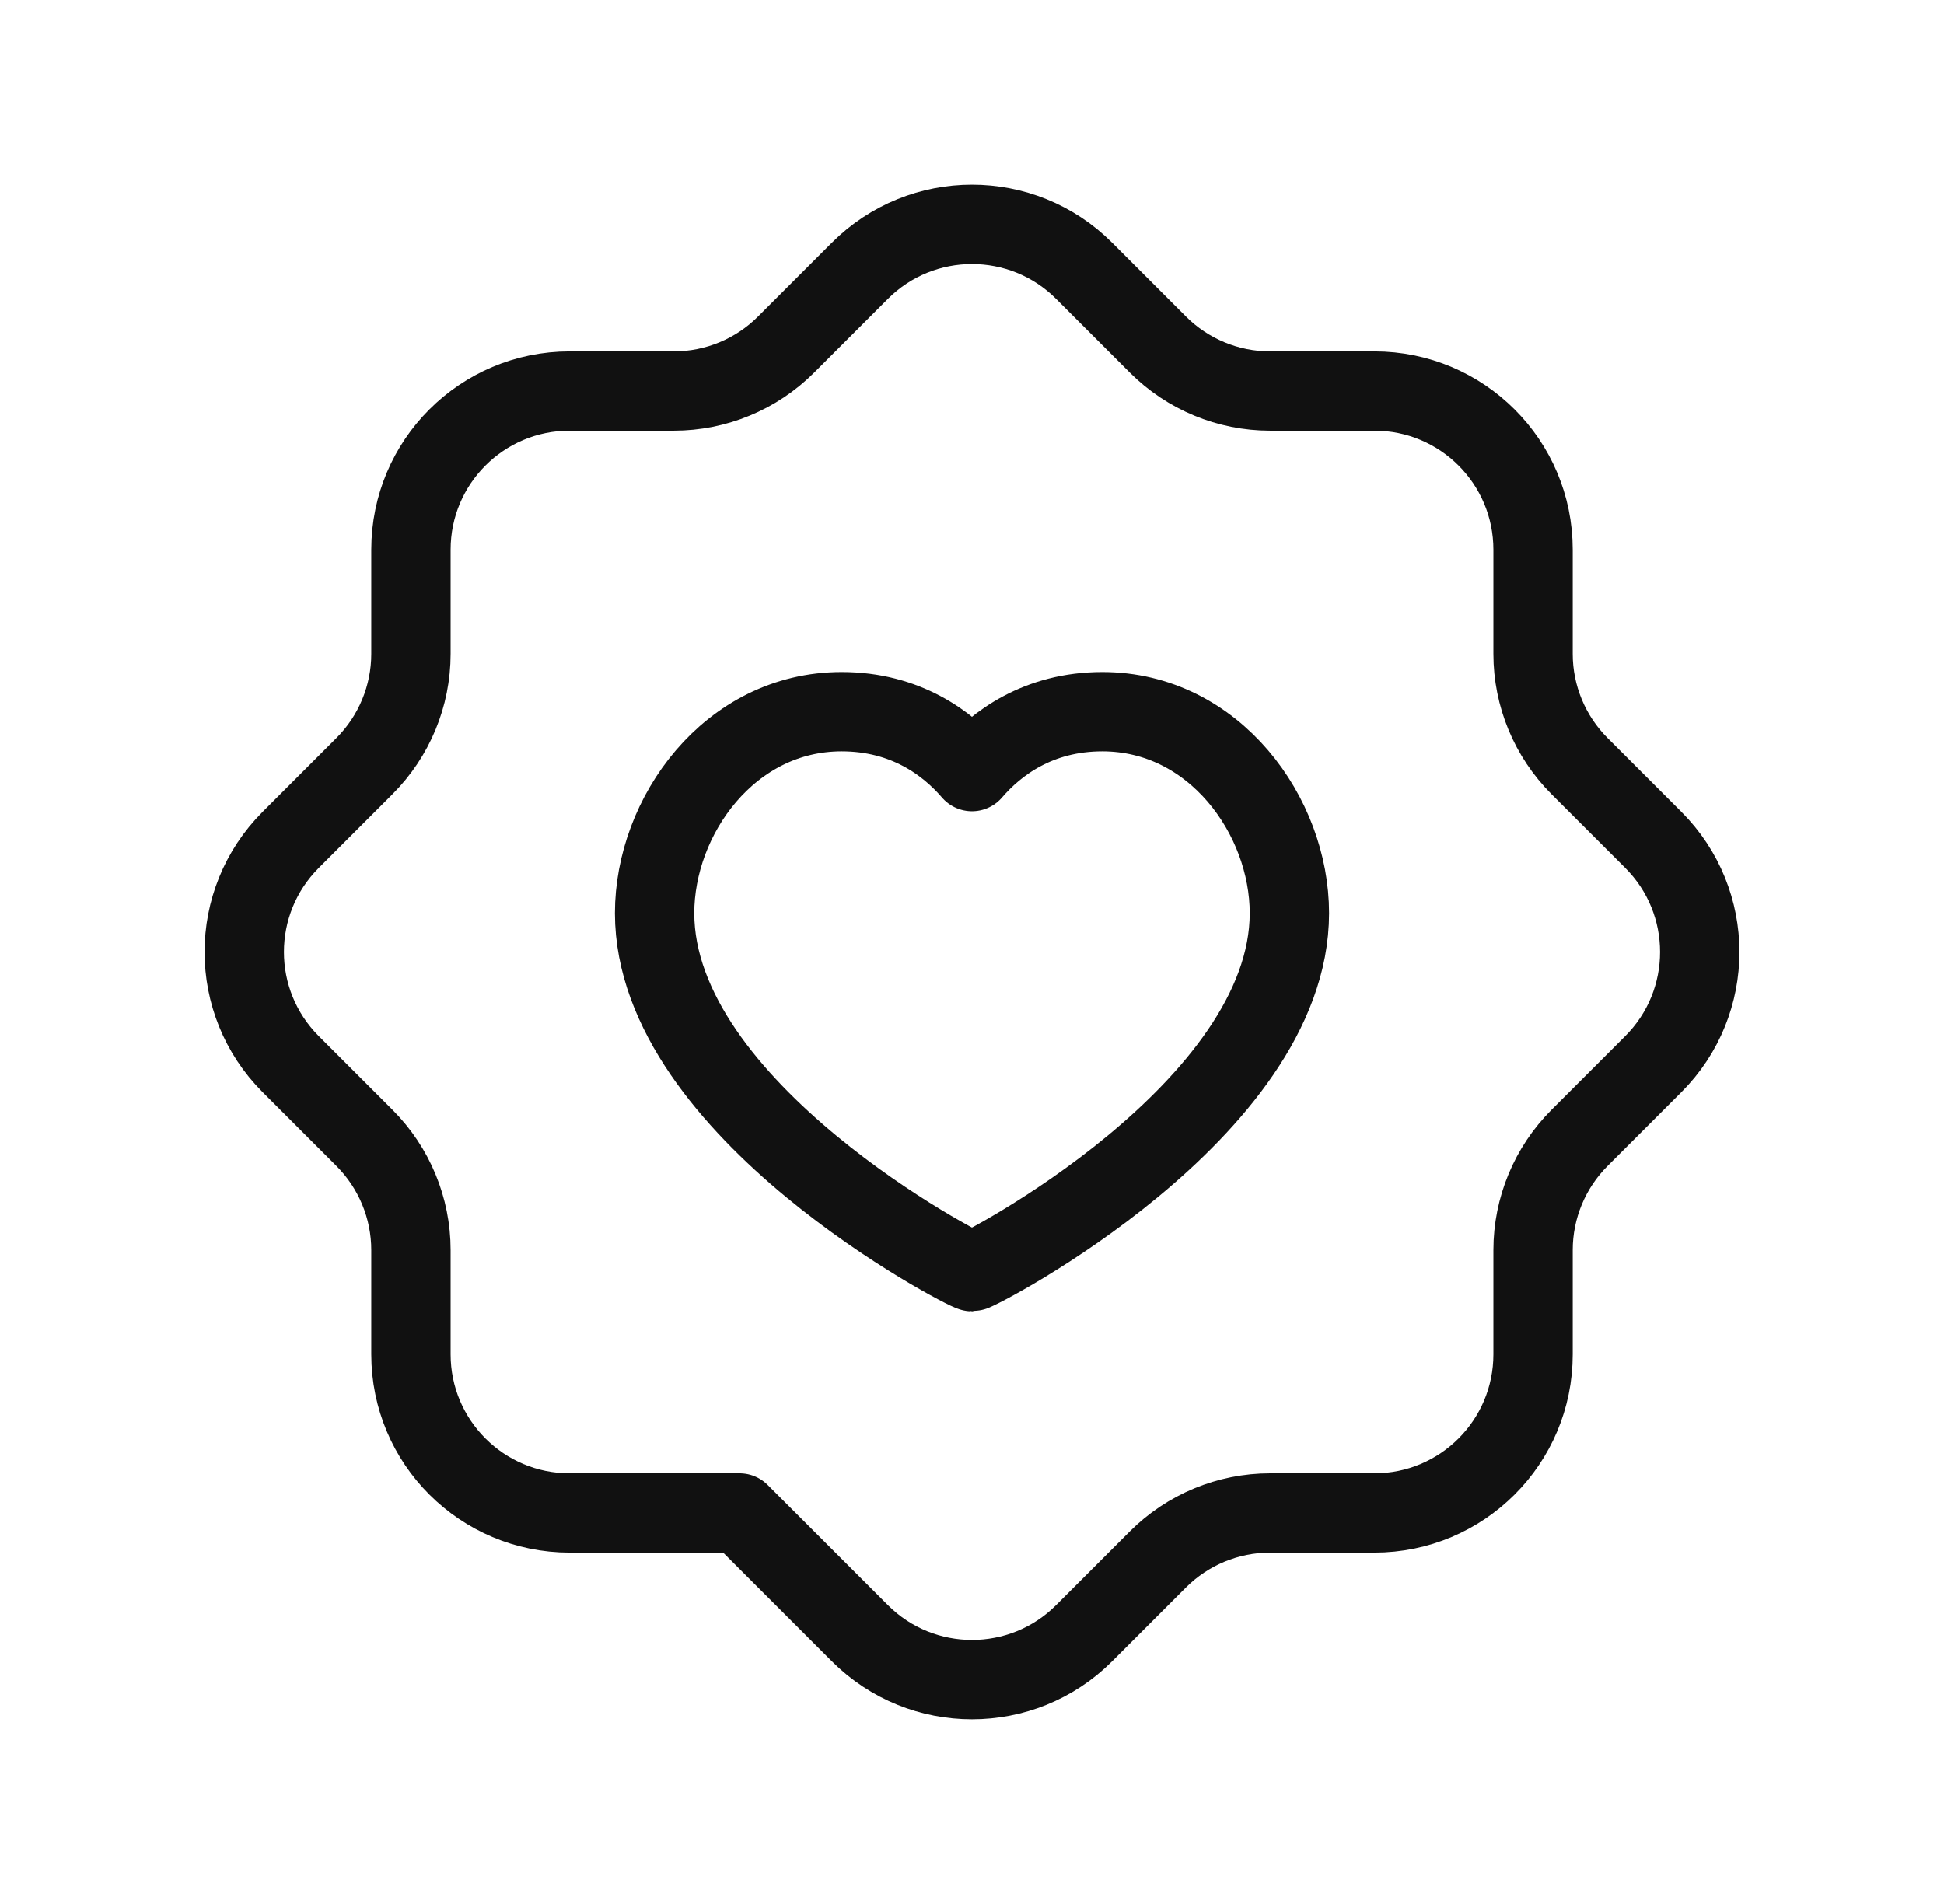
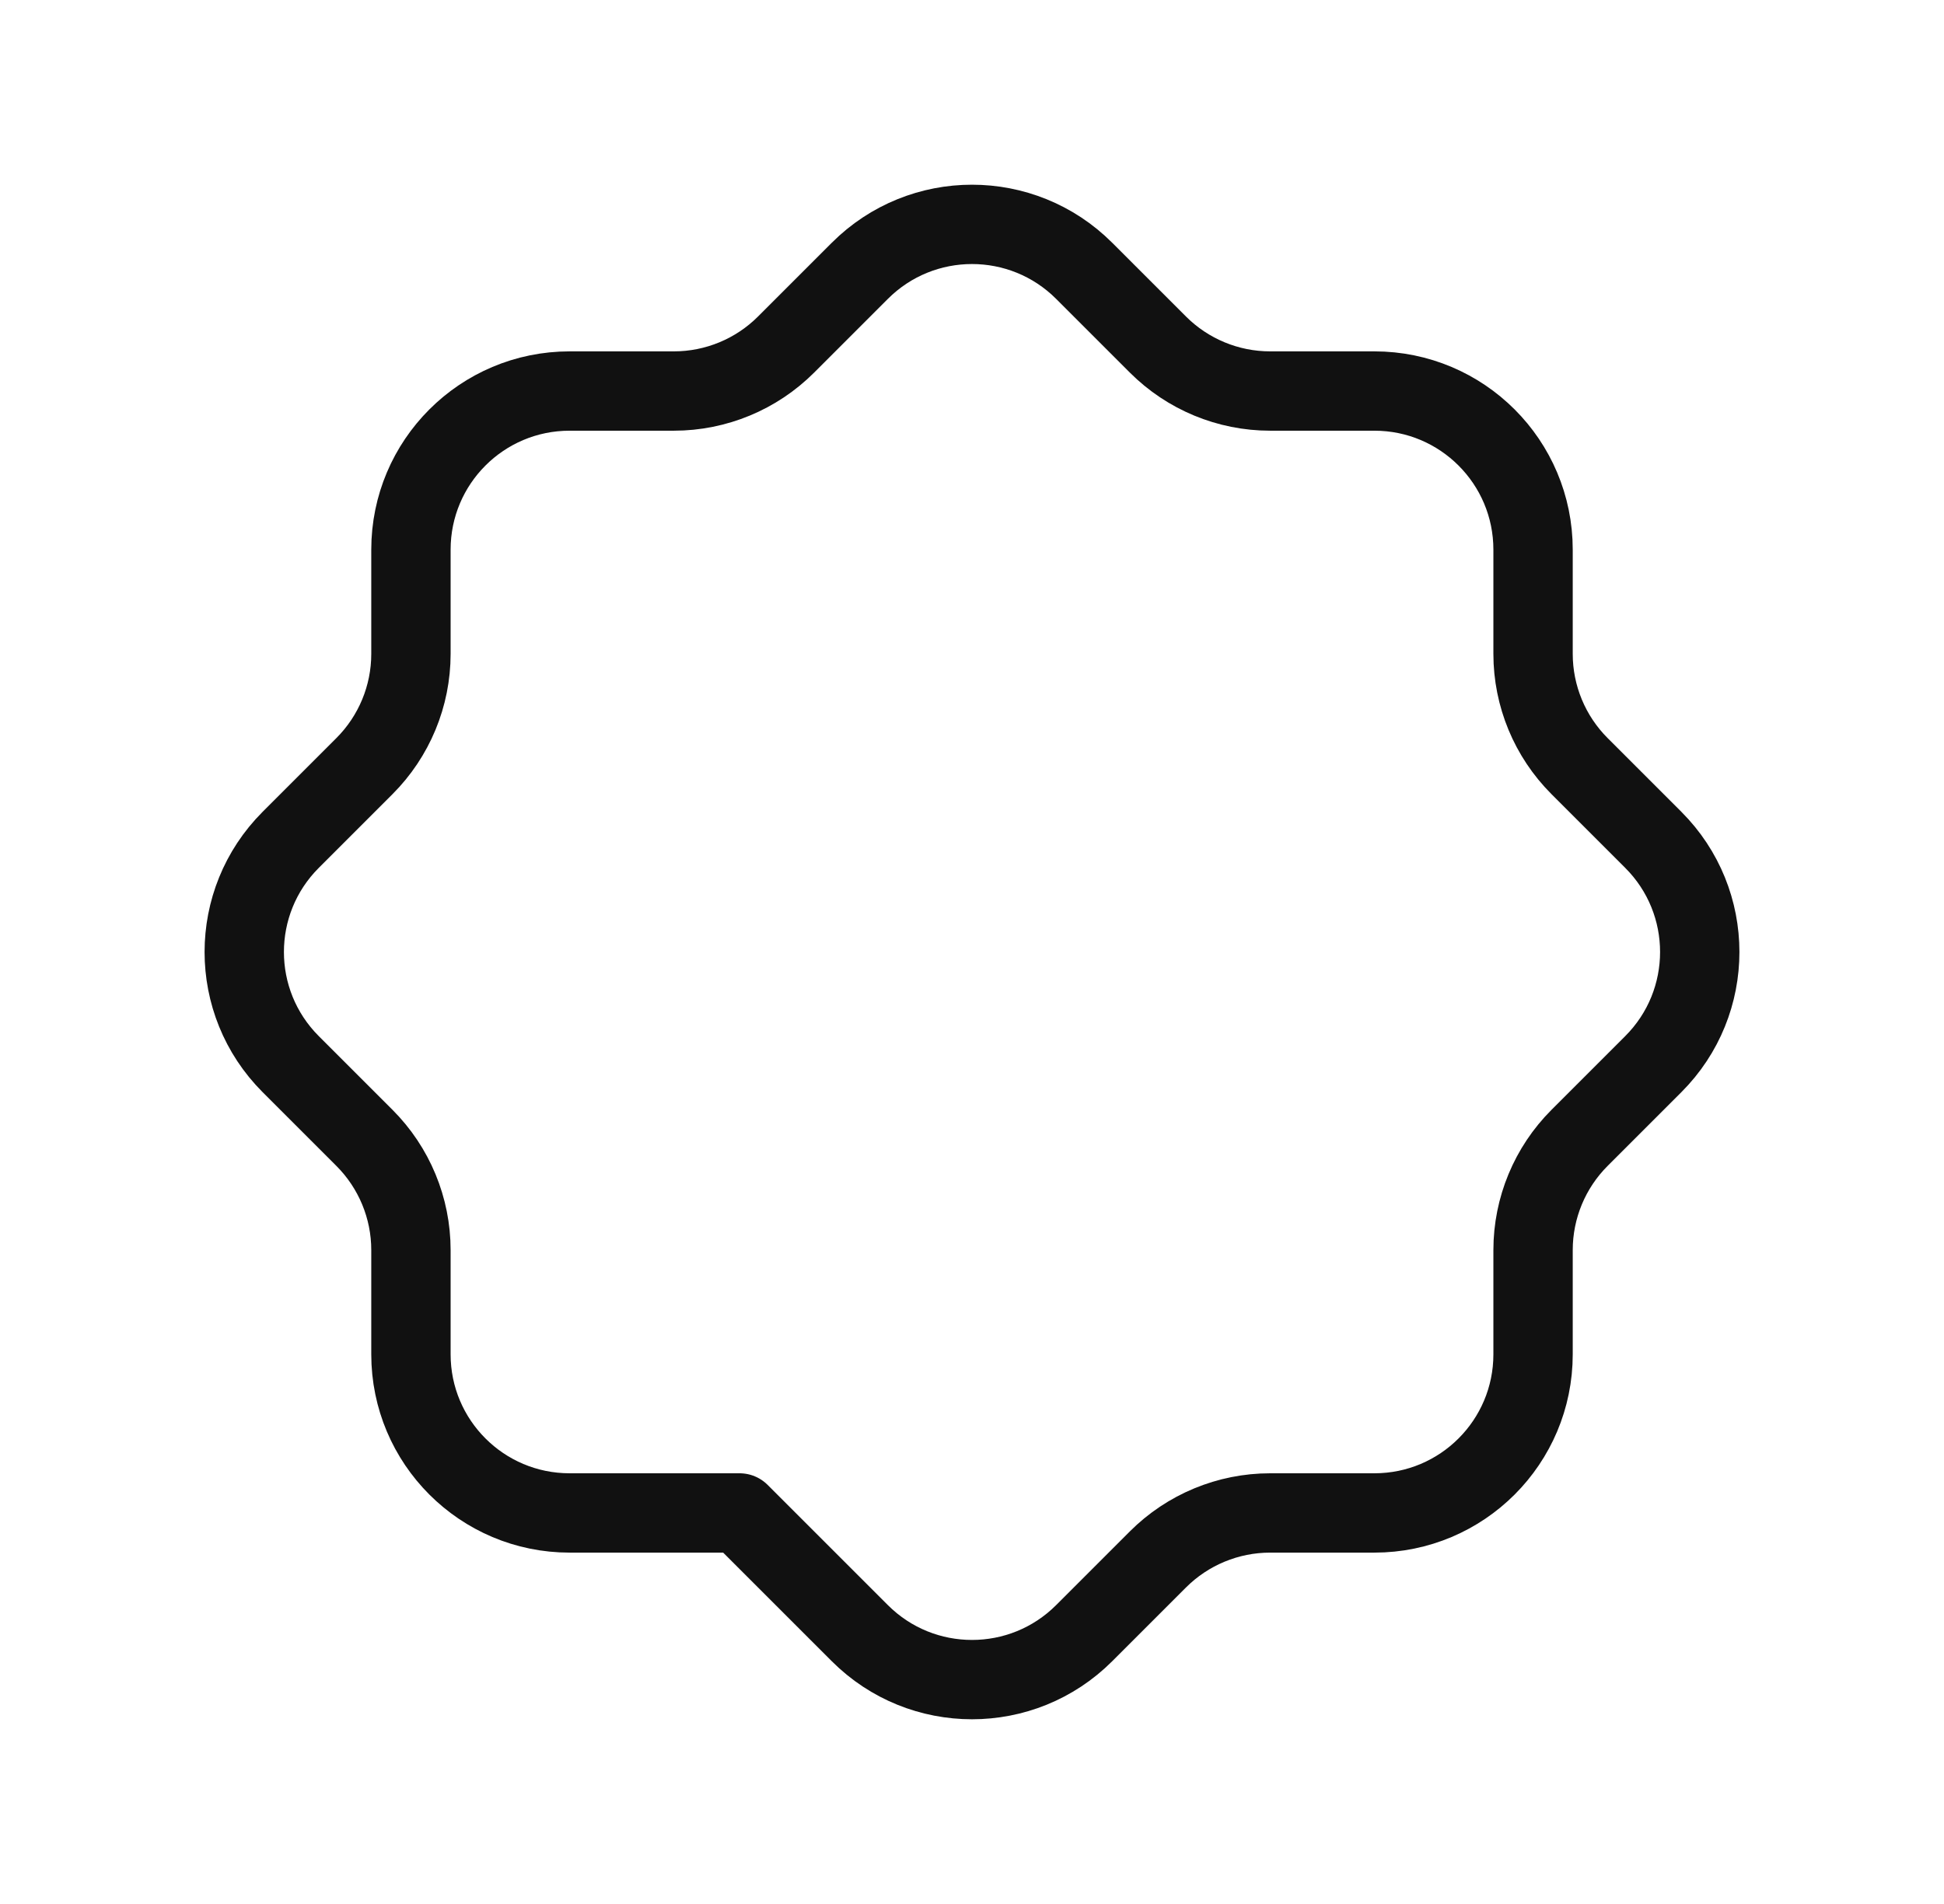
<svg xmlns="http://www.w3.org/2000/svg" width="49" height="48" viewBox="0 0 49 48" fill="none">
  <path fill-rule="evenodd" clip-rule="evenodd" d="M18.642 38.142H14.358C12.148 38.142 10.358 36.352 10.358 34.142V31.514C10.358 30.454 9.936 29.436 9.186 28.686L7.328 26.828C5.766 25.266 5.766 22.734 7.328 21.172L9.186 19.314C9.936 18.564 10.358 17.546 10.358 16.486V13.858C10.358 11.648 12.148 9.858 14.358 9.858H16.986C18.046 9.858 19.064 9.436 19.814 8.686L21.672 6.828C23.234 5.266 25.766 5.266 27.328 6.828L29.186 8.686C29.936 9.436 30.954 9.858 32.014 9.858H34.642C36.852 9.858 38.642 11.648 38.642 13.858V16.486C38.642 17.546 39.064 18.564 39.814 19.314L41.672 21.172C43.234 22.734 43.234 25.266 41.672 26.828L39.814 28.686C39.064 29.436 38.642 30.454 38.642 31.514V34.142C38.642 36.352 36.852 38.142 34.642 38.142H32.014C30.954 38.142 29.936 38.564 29.186 39.314L27.328 41.172C25.766 42.734 23.234 42.734 21.672 41.172L18.642 38.142Z" stroke="#111111" stroke-width="2" stroke-linecap="round" stroke-linejoin="round" />
-   <path fill-rule="evenodd" clip-rule="evenodd" d="M27.786 17.942C30.608 17.942 32.5 20.572 32.5 23.02C32.5 27.99 24.642 32.06 24.5 32.06C24.358 32.06 16.5 27.99 16.5 23.02C16.5 20.572 18.392 17.942 21.214 17.942C22.828 17.942 23.888 18.74 24.5 19.452C25.112 18.74 26.172 17.942 27.786 17.942V17.942Z" stroke="#111111" stroke-width="2" stroke-linecap="round" stroke-linejoin="round" />
</svg>